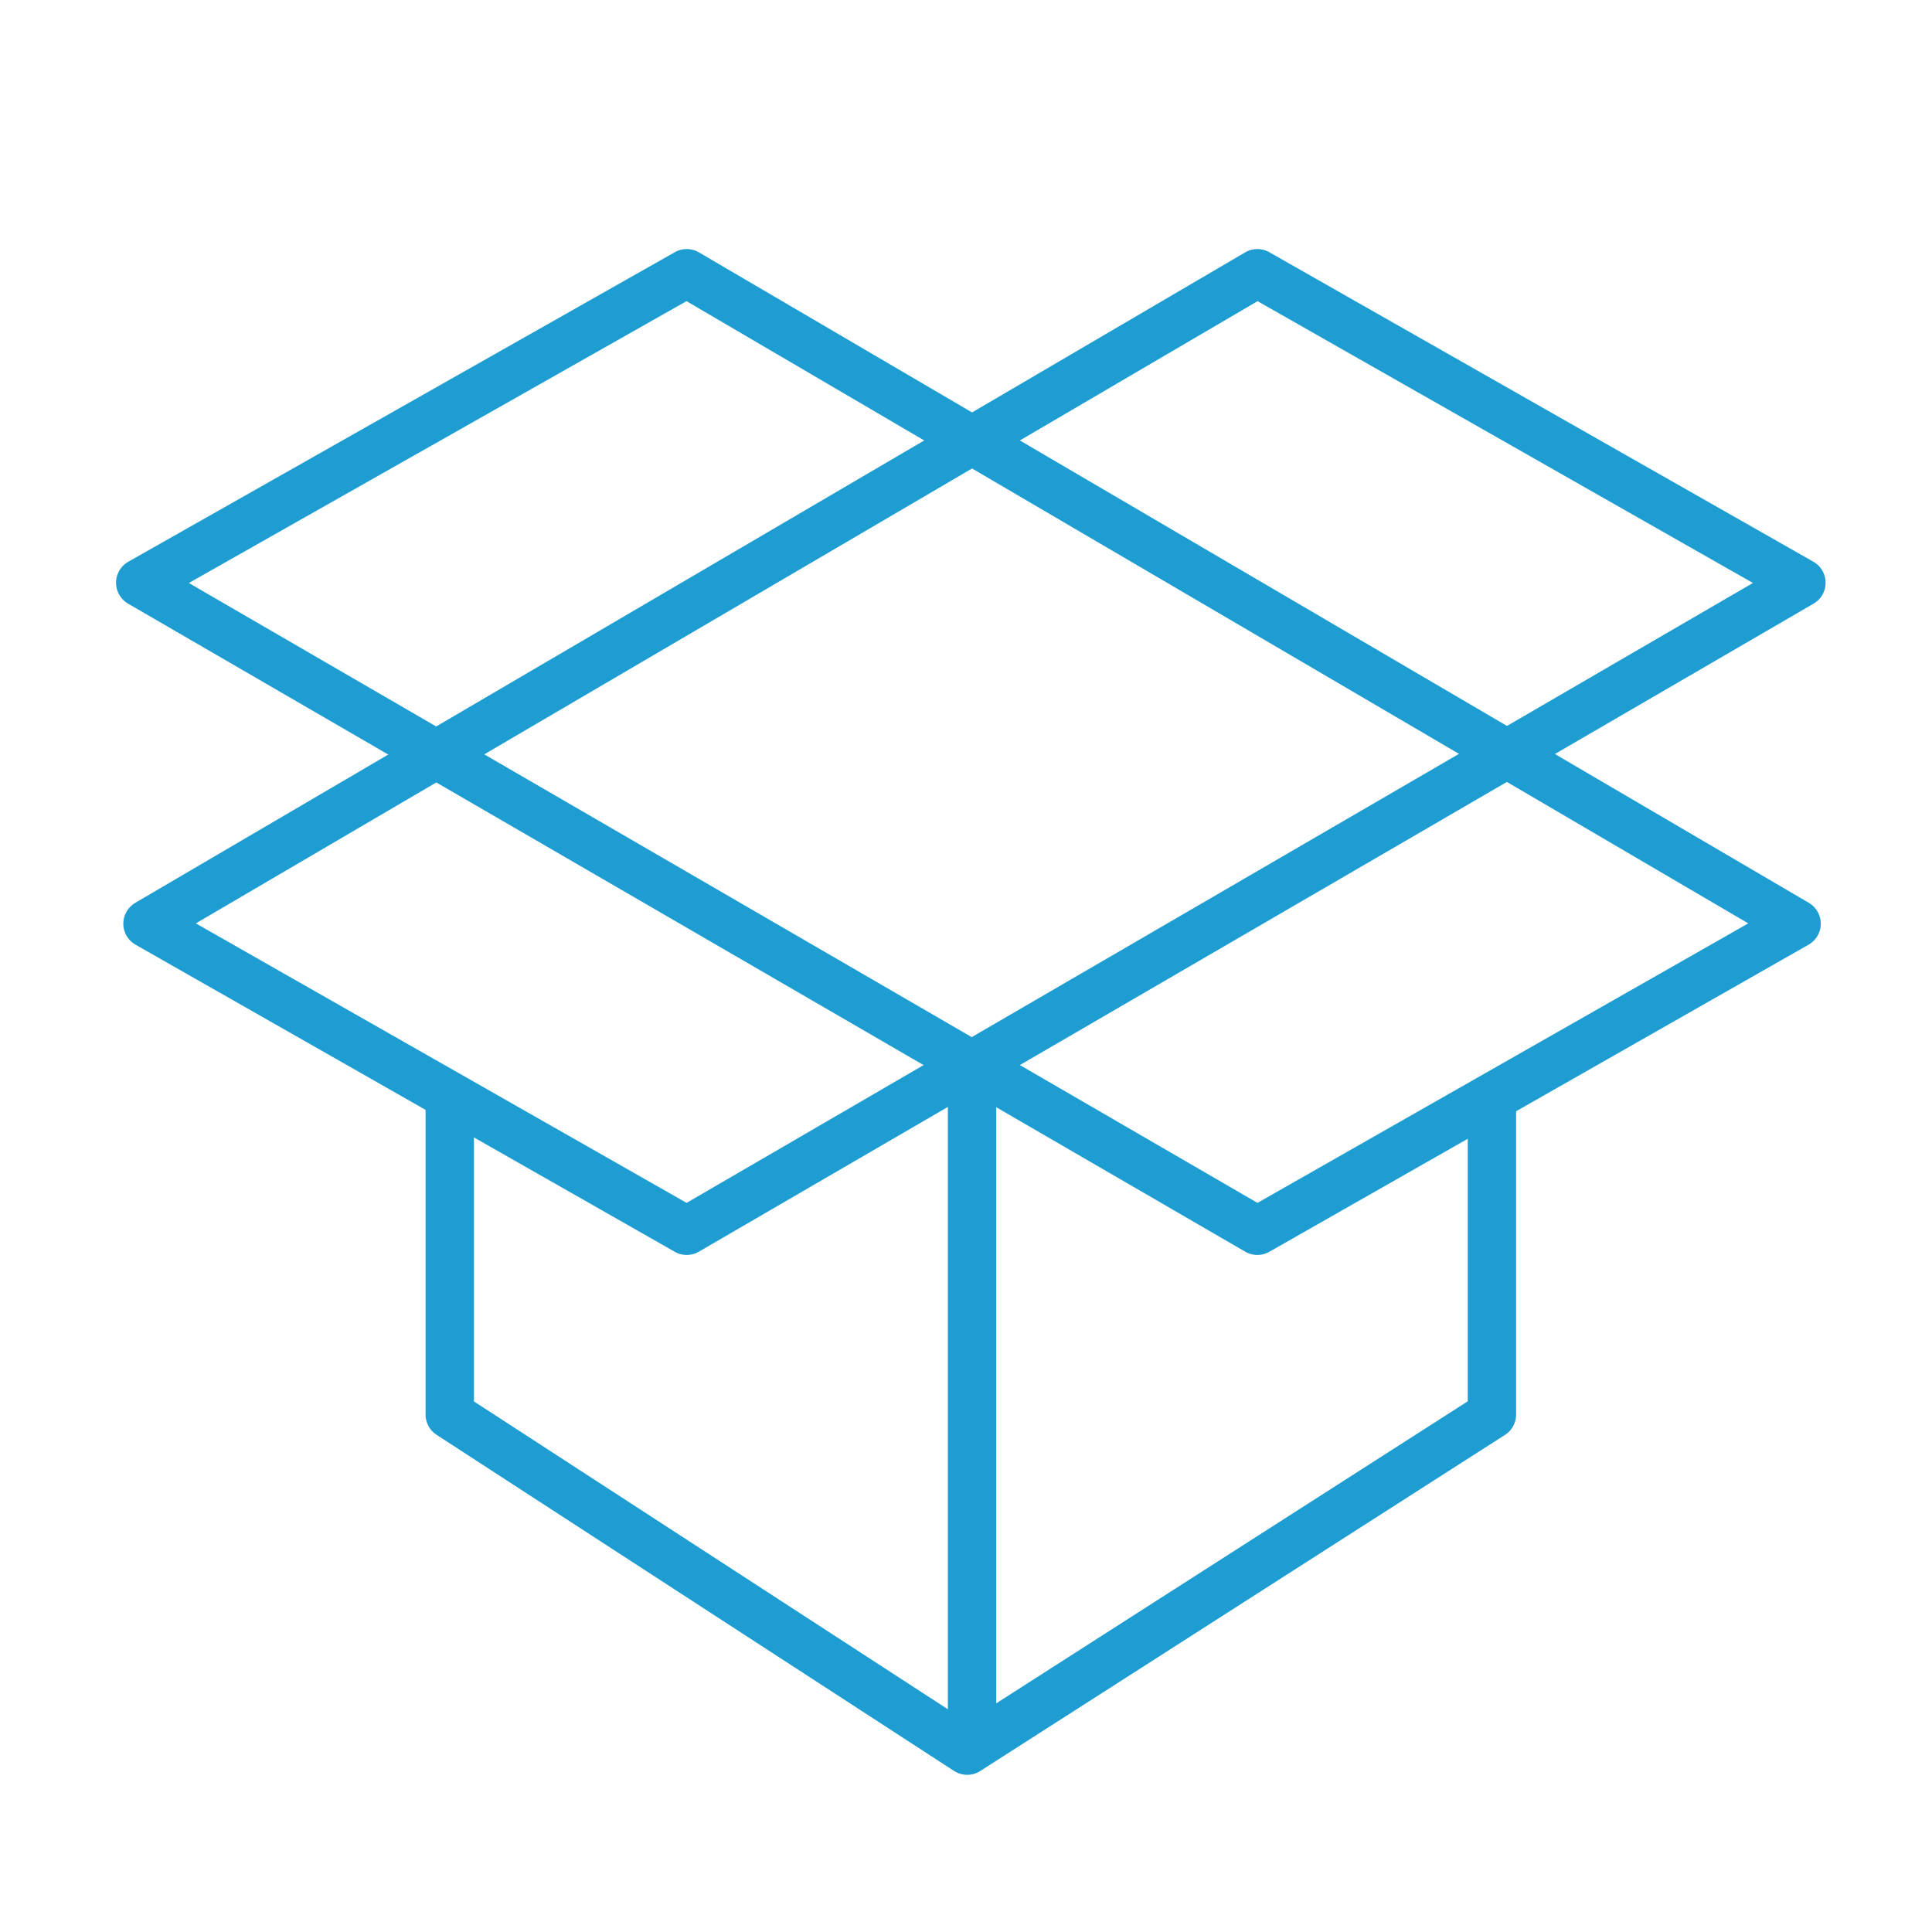
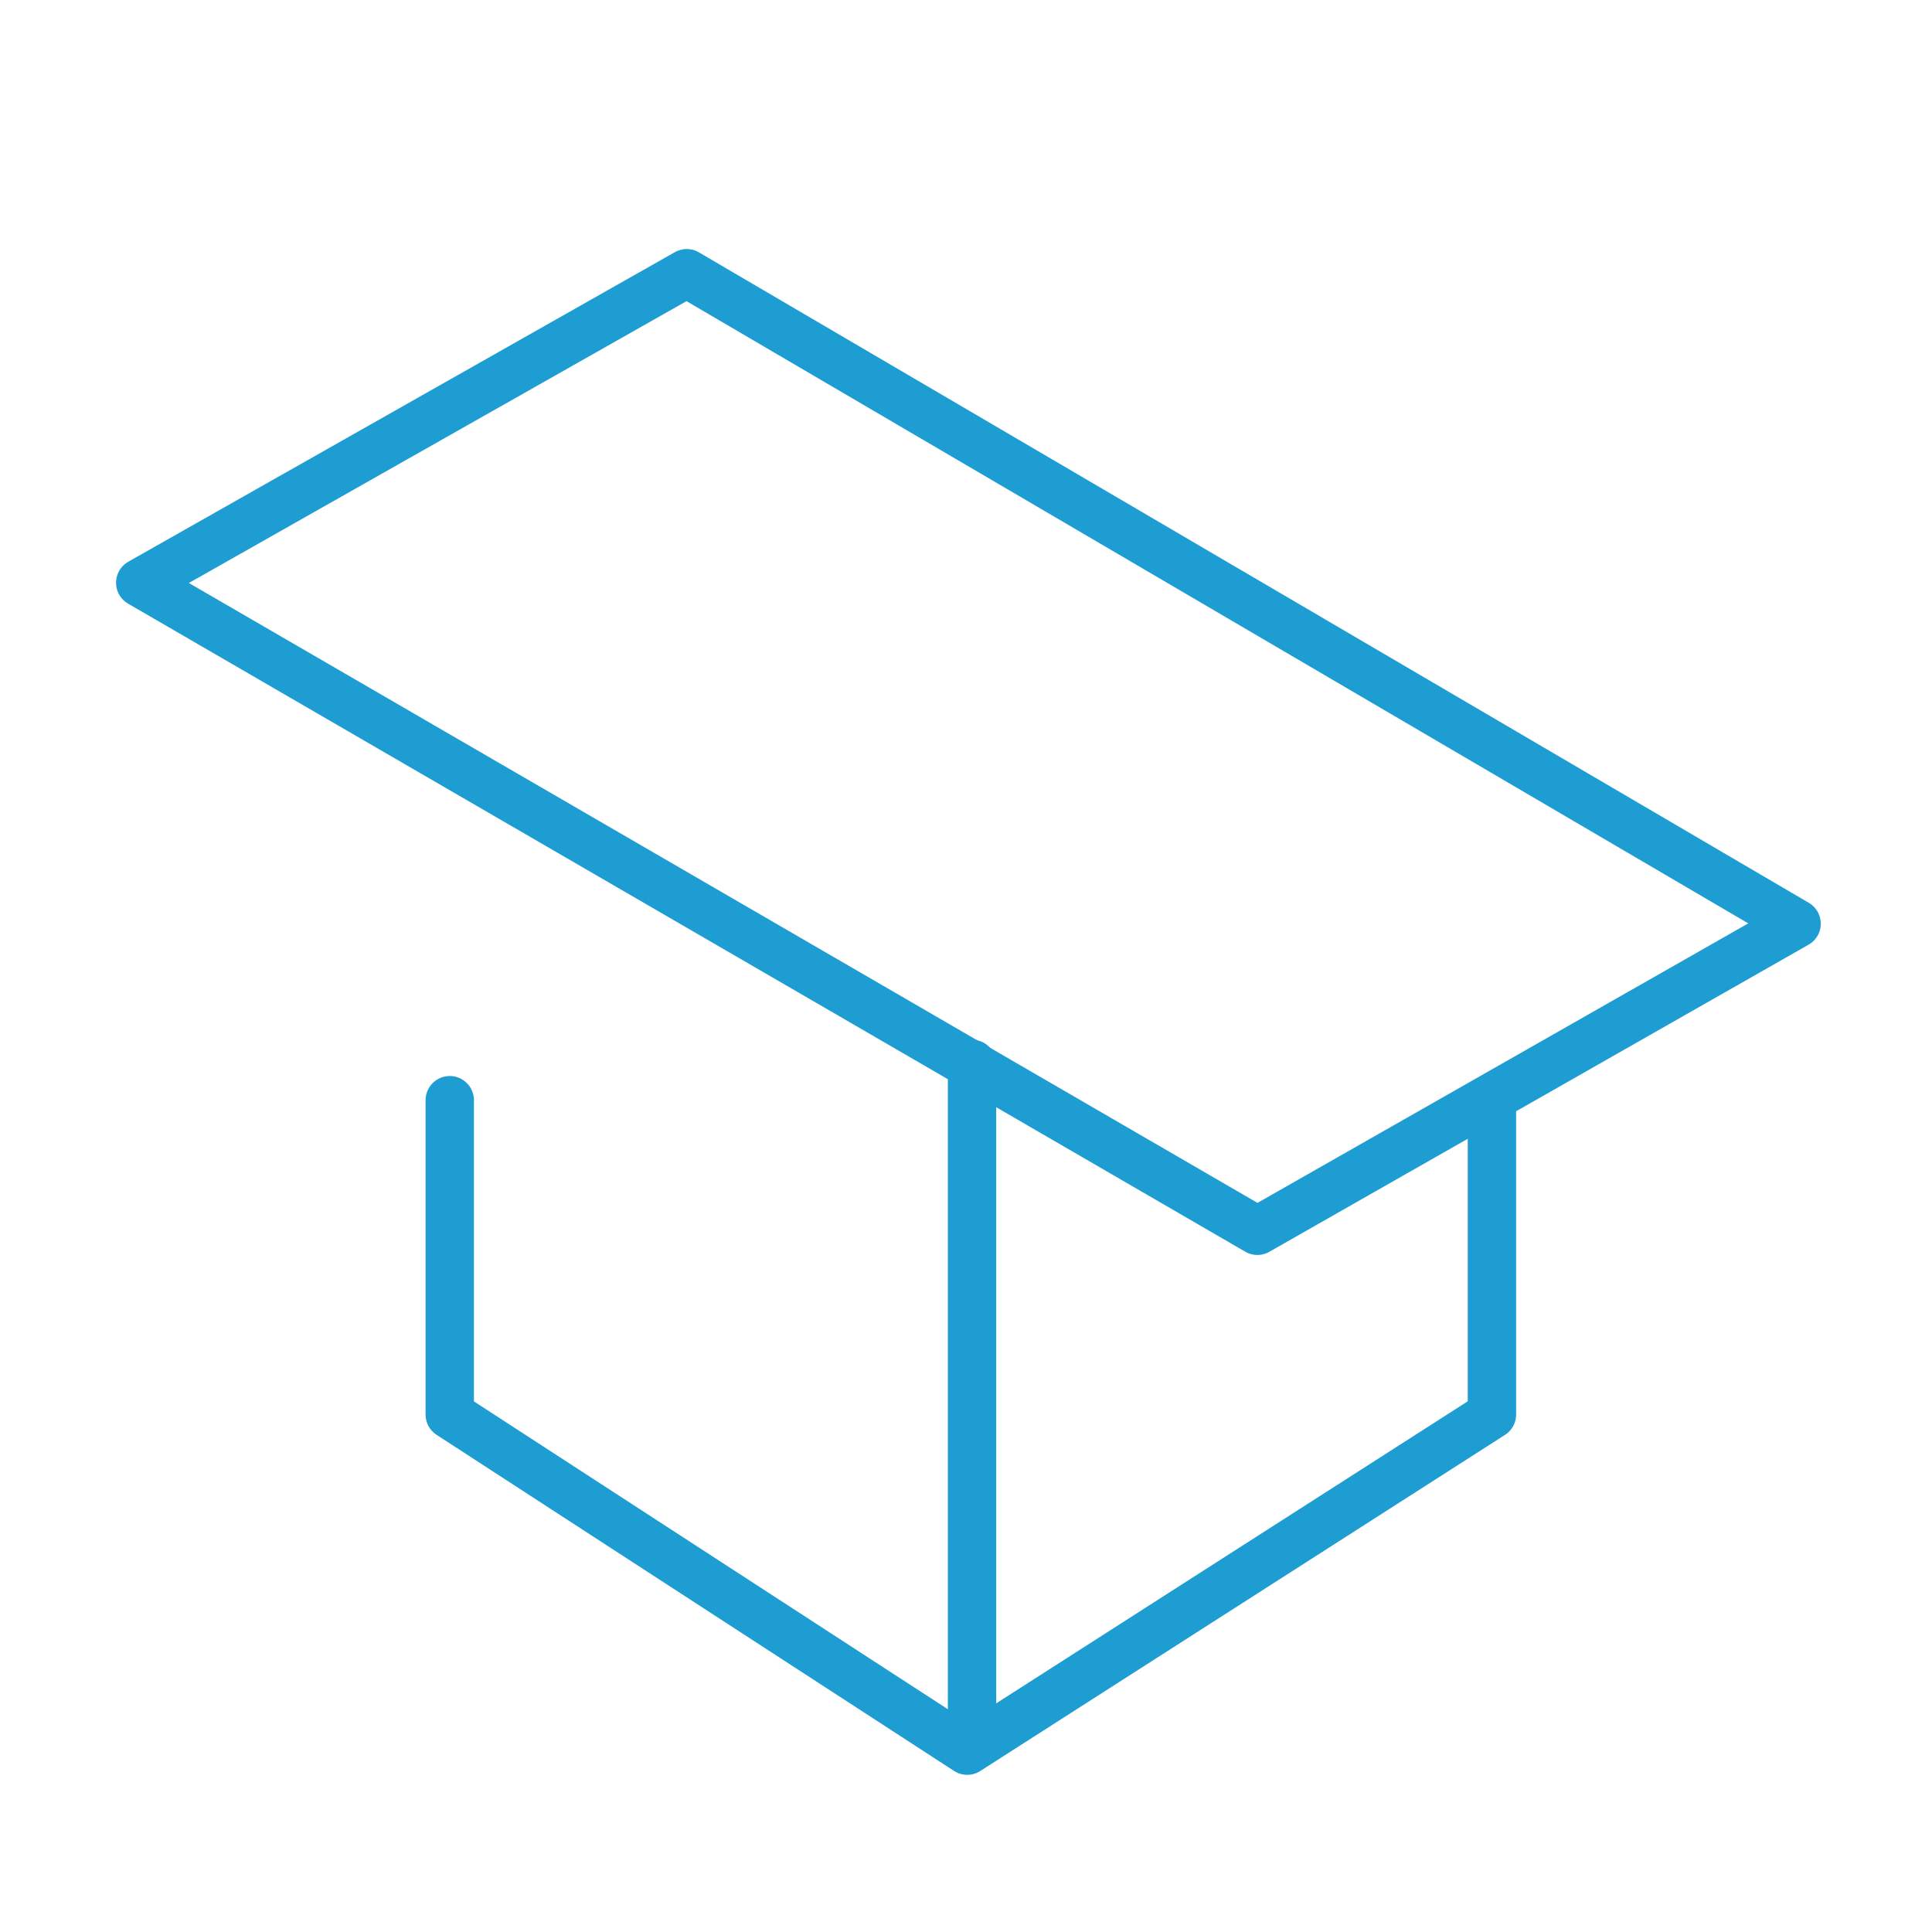
<svg xmlns="http://www.w3.org/2000/svg" version="1.1" id="Layer_1" x="0px" y="0px" viewBox="0 0 79.9 79.9" style="enable-background:new 0 0 79.9 79.9;" xml:space="preserve">
  <style type="text/css">
	.st0{fill:none;stroke:#1D9DD2;stroke-width:2;stroke-linecap:round;stroke-linejoin:round;stroke-miterlimit:10;}
</style>
  <g id="Layer_2_1_">
    <polygon class="st0" points="5.8,24.1 52,50.9 74.3,38.2 28.4,11.3  " />
-     <polygon class="st0" points="74.5,24.1 28.4,50.9 6.1,38.2 52,11.3  " />
    <polyline class="st0" points="18.6,45.5 18.6,58.5 40,72.4 61.7,58.5 61.7,46  " />
    <line class="st0" x1="40.2" y1="44" x2="40.2" y2="71.5" />
  </g>
</svg>